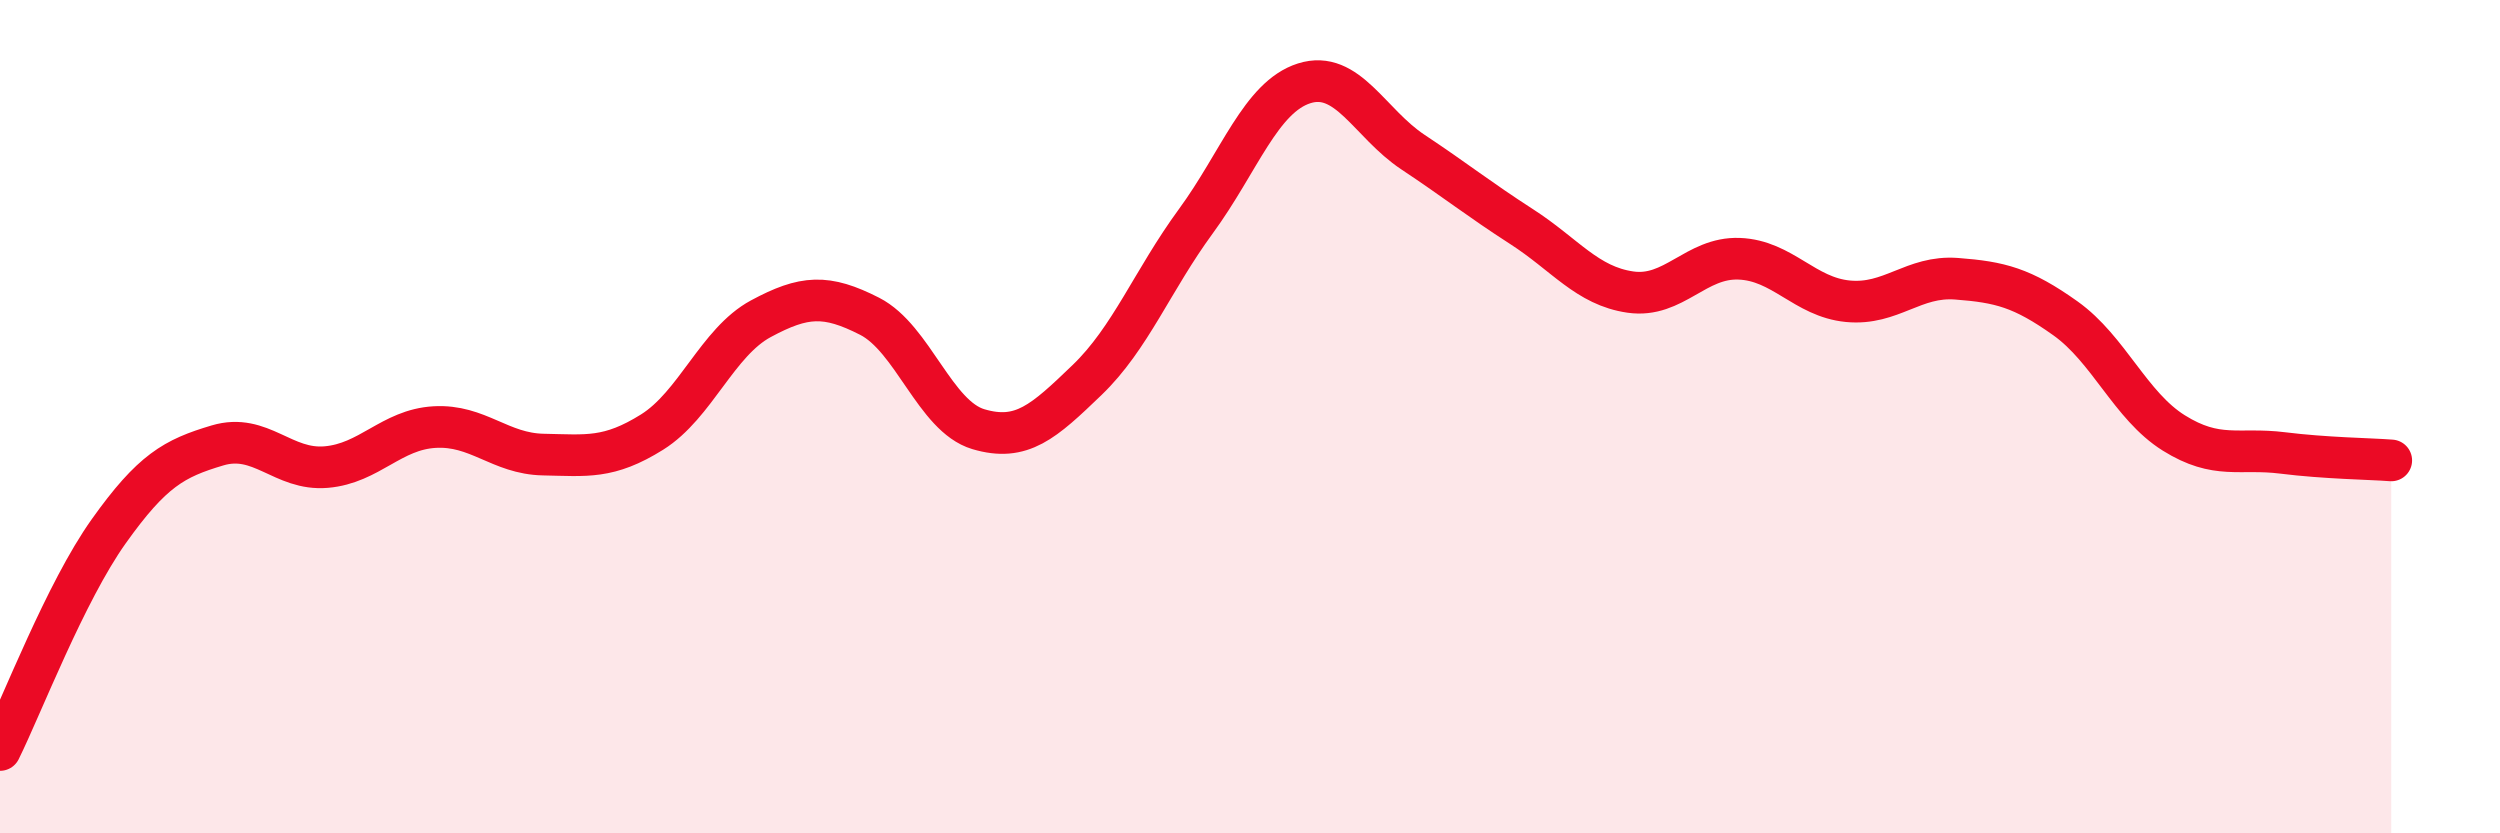
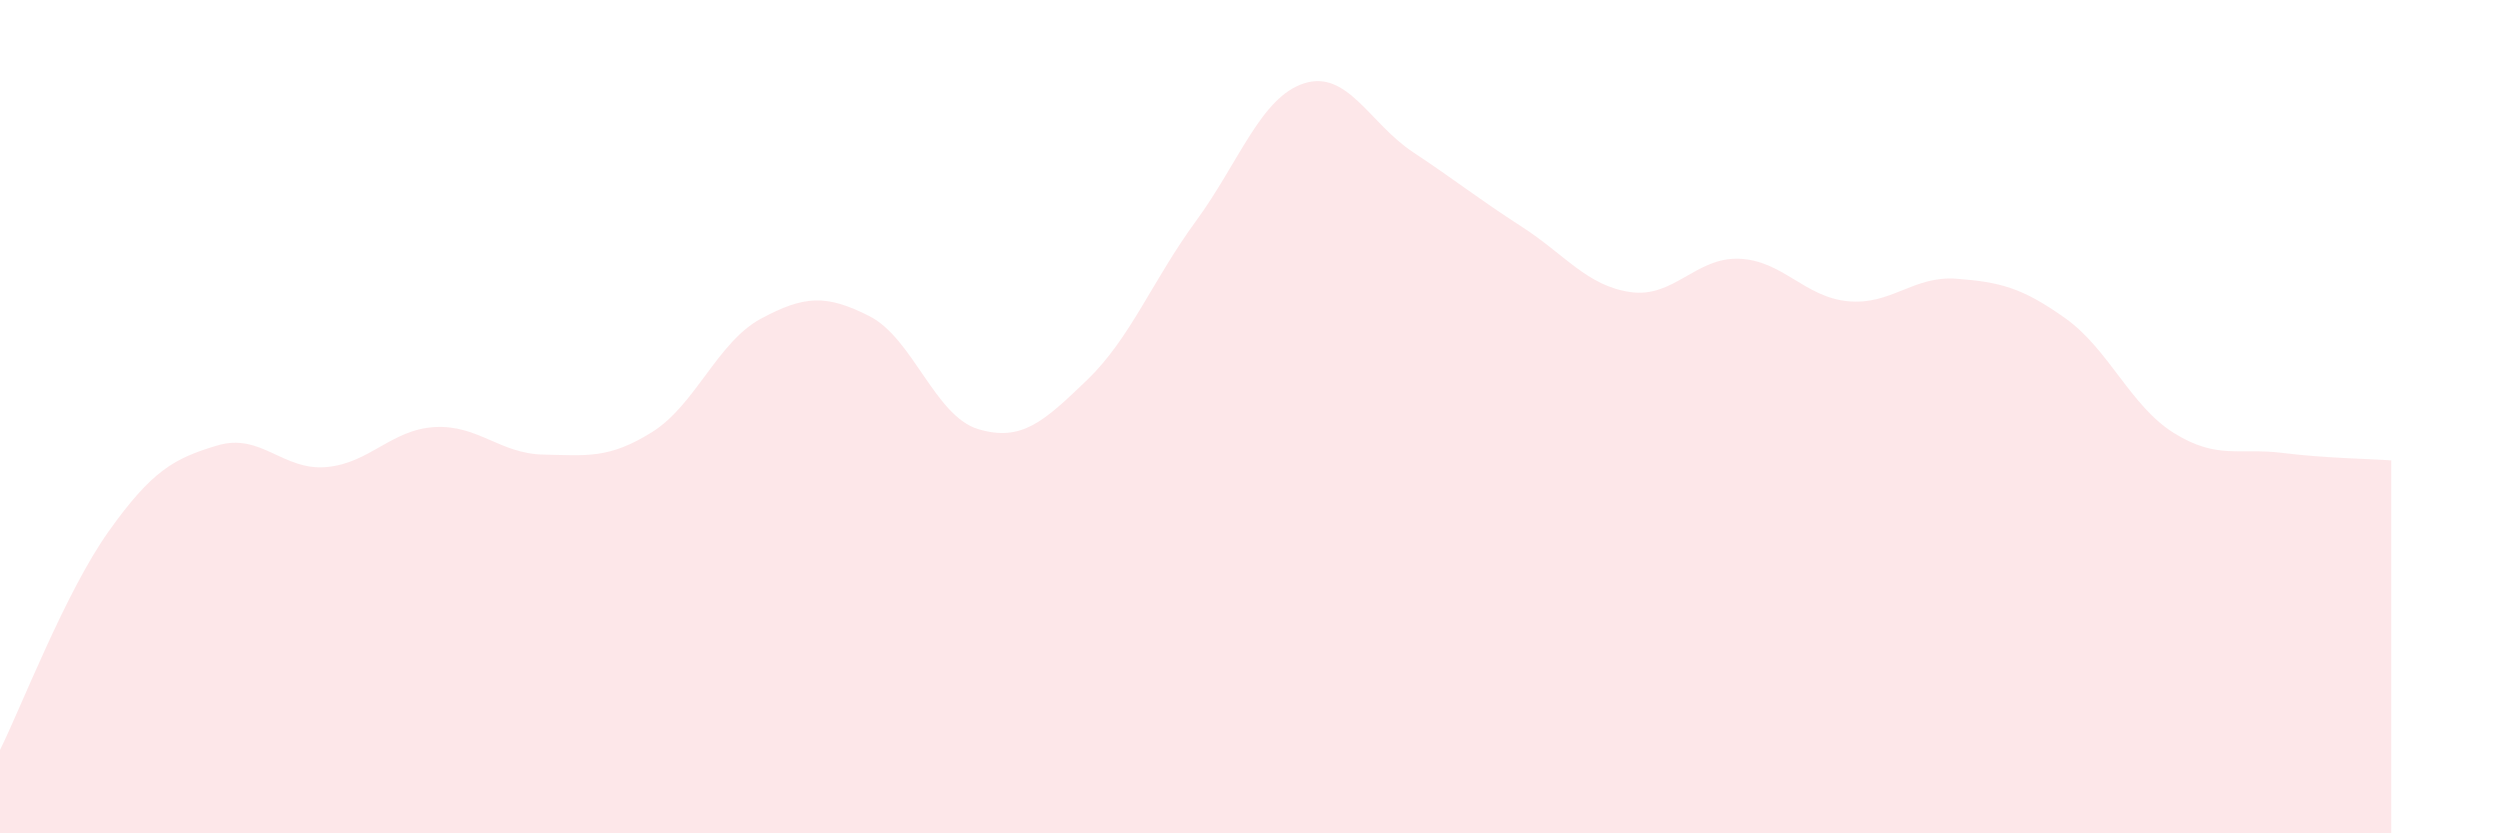
<svg xmlns="http://www.w3.org/2000/svg" width="60" height="20" viewBox="0 0 60 20">
  <path d="M 0,18 C 0.52,16.95 1.57,14.21 2.61,12.75 C 3.65,11.29 4.18,11 5.22,10.69 C 6.26,10.38 6.79,11.3 7.83,11.21 C 8.87,11.12 9.39,10.31 10.43,10.25 C 11.47,10.19 12,10.89 13.04,10.91 C 14.08,10.93 14.61,11.02 15.65,10.37 C 16.69,9.72 17.22,8.21 18.26,7.65 C 19.3,7.09 19.83,7.06 20.87,7.59 C 21.91,8.12 22.44,9.99 23.48,10.3 C 24.52,10.61 25.05,10.12 26.09,9.12 C 27.13,8.12 27.66,6.73 28.7,5.31 C 29.74,3.89 30.26,2.33 31.3,2 C 32.34,1.67 32.87,2.96 33.91,3.65 C 34.95,4.34 35.48,4.77 36.52,5.44 C 37.56,6.11 38.09,6.86 39.13,7.01 C 40.17,7.16 40.7,6.17 41.74,6.21 C 42.78,6.25 43.31,7.13 44.35,7.23 C 45.39,7.33 45.92,6.61 46.96,6.69 C 48,6.77 48.53,6.9 49.57,7.64 C 50.61,8.38 51.13,9.74 52.17,10.39 C 53.21,11.04 53.74,10.74 54.78,10.87 C 55.82,11 56.87,11.01 57.39,11.05L57.39 20L0 20Z" fill="#EB0A25" opacity="0.1" stroke-linecap="round" stroke-linejoin="round" />
-   <path d="M 0,18 C 0.52,16.95 1.57,14.21 2.61,12.75 C 3.65,11.29 4.18,11 5.22,10.69 C 6.26,10.38 6.79,11.3 7.83,11.21 C 8.87,11.12 9.39,10.31 10.43,10.25 C 11.47,10.19 12,10.89 13.04,10.91 C 14.08,10.93 14.61,11.02 15.65,10.37 C 16.69,9.72 17.22,8.21 18.26,7.65 C 19.3,7.09 19.83,7.06 20.87,7.59 C 21.91,8.12 22.44,9.99 23.48,10.3 C 24.52,10.61 25.05,10.12 26.09,9.12 C 27.13,8.12 27.66,6.73 28.7,5.31 C 29.74,3.89 30.26,2.33 31.3,2 C 32.34,1.67 32.87,2.96 33.91,3.65 C 34.95,4.34 35.48,4.77 36.52,5.44 C 37.56,6.11 38.09,6.86 39.13,7.01 C 40.17,7.16 40.7,6.17 41.74,6.21 C 42.78,6.25 43.31,7.13 44.35,7.23 C 45.39,7.33 45.92,6.61 46.96,6.69 C 48,6.77 48.53,6.9 49.57,7.64 C 50.61,8.38 51.13,9.74 52.17,10.39 C 53.21,11.04 53.74,10.74 54.78,10.87 C 55.82,11 56.87,11.01 57.39,11.05" stroke="#EB0A25" stroke-width="1" fill="none" stroke-linecap="round" stroke-linejoin="round" />
</svg>